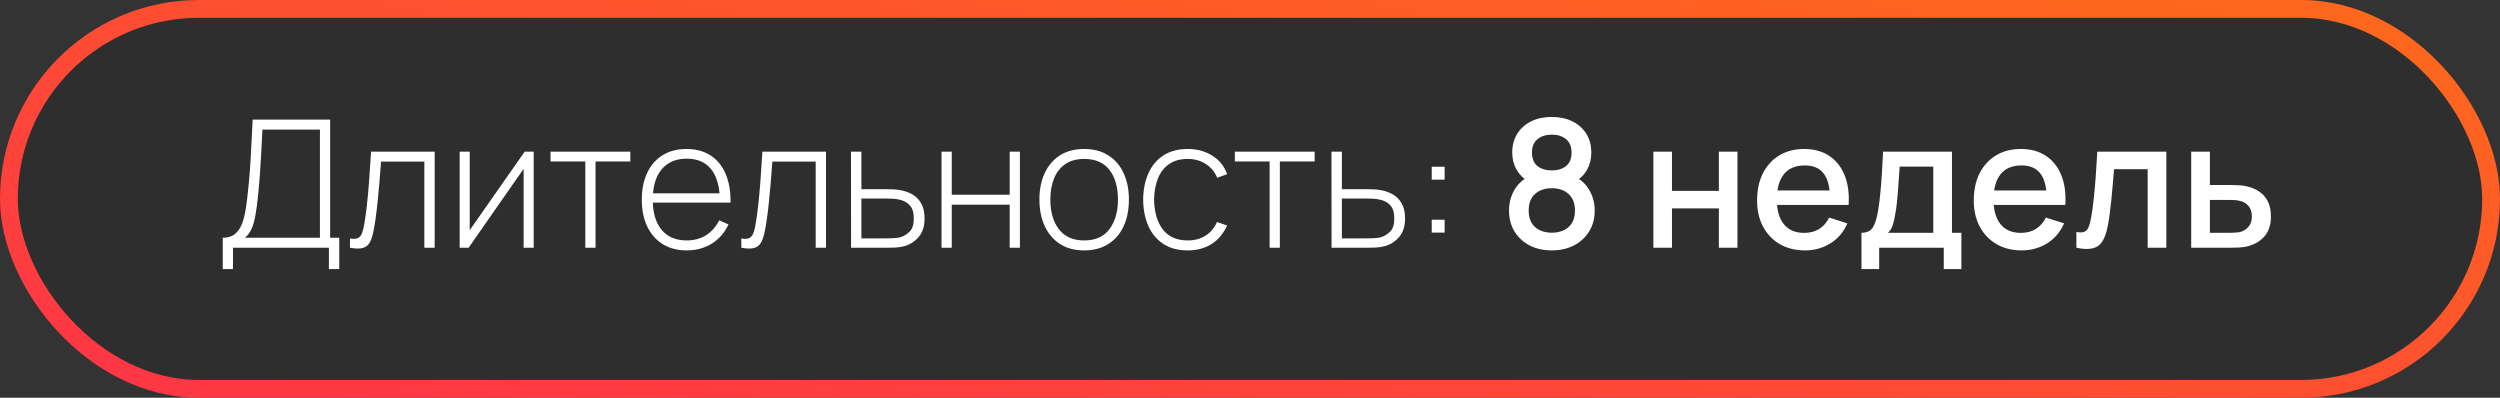
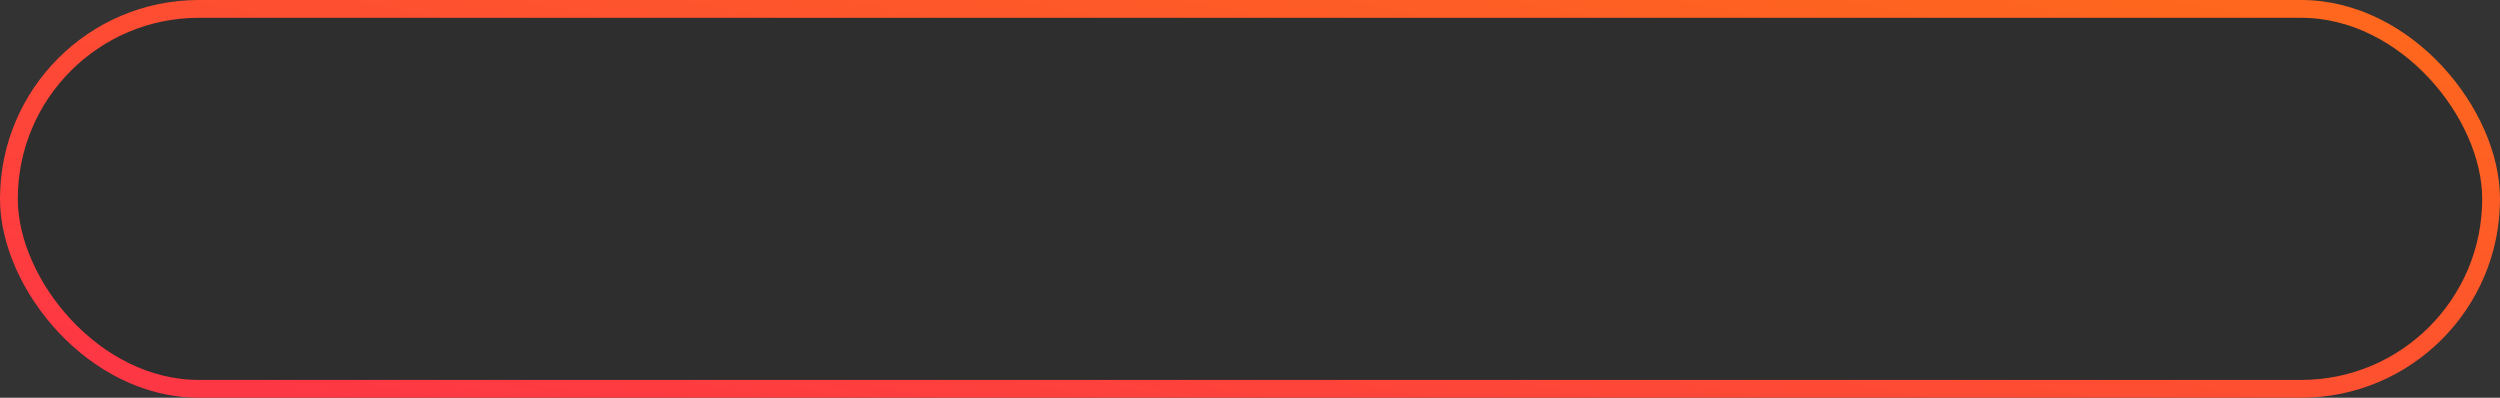
<svg xmlns="http://www.w3.org/2000/svg" width="220" height="35" viewBox="0 0 220 35" fill="none">
  <rect x="0" y="0" width="220" height="35" fill="#333333" stroke="none" />
  <rect data-figma-bg-blur-radius="24" x="0.783" y="0.783" width="218.434" height="33.434" rx="16.717" fill="black" fill-opacity="0.1" stroke="url(#paint0_linear_5_36)" stroke-width="1.566" />
-   <path d="M19.603 23.679V20.923C20.062 20.923 20.428 20.806 20.699 20.571C20.97 20.336 21.177 20.026 21.317 19.639C21.458 19.248 21.563 18.817 21.631 18.347C21.704 17.878 21.764 17.405 21.811 16.93C21.889 16.22 21.952 15.537 21.999 14.879C22.046 14.221 22.085 13.543 22.116 12.843C22.153 12.139 22.192 11.366 22.234 10.526H29.053V20.923H29.852V23.679H28.943V21.8H20.503V23.679H19.603ZM21.552 20.923H28.153V11.403H23.095C23.064 12.066 23.03 12.718 22.993 13.36C22.962 13.997 22.923 14.639 22.876 15.286C22.829 15.928 22.771 16.591 22.703 17.275C22.641 17.885 22.568 18.428 22.484 18.903C22.406 19.373 22.294 19.778 22.147 20.117C22.001 20.451 21.803 20.72 21.552 20.923ZM30.797 21.8V20.986C31.116 21.043 31.356 21.028 31.518 20.939C31.68 20.845 31.797 20.694 31.87 20.485C31.948 20.271 32.011 20.012 32.058 19.71C32.147 19.188 32.225 18.619 32.293 18.003C32.361 17.382 32.423 16.69 32.481 15.928C32.538 15.161 32.596 14.3 32.653 13.344H38.251V21.8H37.343V14.221H33.53C33.488 14.848 33.441 15.456 33.389 16.046C33.342 16.635 33.29 17.196 33.232 17.729C33.18 18.256 33.123 18.739 33.06 19.177C33.003 19.61 32.94 19.986 32.872 20.305C32.794 20.722 32.687 21.059 32.551 21.315C32.421 21.565 32.22 21.732 31.948 21.816C31.677 21.899 31.293 21.894 30.797 21.8ZM46.964 13.344V21.8H46.079V14.855L41.24 21.8H40.45V13.344H41.334V20.258L46.173 13.344H46.964ZM51.507 21.8V14.206H48.446V13.344H55.469V14.206H52.408V21.8H51.507ZM60.434 22.035C59.625 22.035 58.925 21.855 58.335 21.495C57.746 21.129 57.289 20.615 56.965 19.952C56.642 19.284 56.48 18.496 56.48 17.588C56.48 16.664 56.639 15.868 56.958 15.2C57.281 14.527 57.735 14.01 58.32 13.65C58.91 13.29 59.609 13.11 60.418 13.11C61.238 13.11 61.937 13.297 62.516 13.673C63.101 14.044 63.545 14.581 63.847 15.286C64.155 15.991 64.302 16.839 64.286 17.831H63.346V17.517C63.32 16.359 63.059 15.477 62.563 14.871C62.068 14.266 61.358 13.963 60.434 13.963C59.478 13.963 58.74 14.279 58.218 14.91C57.701 15.537 57.443 16.424 57.443 17.572C57.443 18.71 57.701 19.592 58.218 20.219C58.74 20.845 59.473 21.158 60.418 21.158C61.071 21.158 61.639 21.007 62.125 20.704C62.615 20.396 63.004 19.958 63.291 19.389L64.106 19.749C63.767 20.48 63.276 21.043 62.634 21.44C61.992 21.837 61.258 22.035 60.434 22.035ZM57.098 17.831V17.016H63.777V17.831H57.098ZM65.235 21.8V20.986C65.553 21.043 65.793 21.028 65.955 20.939C66.117 20.845 66.234 20.694 66.307 20.485C66.386 20.271 66.448 20.012 66.495 19.71C66.584 19.188 66.662 18.619 66.73 18.003C66.798 17.382 66.861 16.69 66.918 15.928C66.975 15.161 67.033 14.3 67.09 13.344H72.688V21.8H71.78V14.221H67.967C67.925 14.848 67.879 15.456 67.826 16.046C67.779 16.635 67.727 17.196 67.67 17.729C67.618 18.256 67.56 18.739 67.498 19.177C67.44 19.61 67.377 19.986 67.31 20.305C67.231 20.722 67.124 21.059 66.989 21.315C66.858 21.565 66.657 21.732 66.386 21.816C66.114 21.899 65.731 21.894 65.235 21.8ZM74.895 21.8L74.887 13.344H75.803V16.648H77.933C78.183 16.648 78.415 16.654 78.629 16.664C78.849 16.674 79.05 16.698 79.232 16.735C79.629 16.802 79.987 16.93 80.305 17.118C80.629 17.306 80.884 17.572 81.072 17.917C81.265 18.256 81.362 18.692 81.362 19.224C81.362 19.939 81.174 20.5 80.798 20.908C80.428 21.315 79.979 21.576 79.452 21.691C79.238 21.738 79.013 21.769 78.778 21.785C78.543 21.795 78.306 21.8 78.066 21.8H74.895ZM75.803 20.978H77.948C78.141 20.978 78.361 20.973 78.606 20.962C78.851 20.952 79.063 20.923 79.24 20.876C79.532 20.788 79.801 20.623 80.047 20.383C80.292 20.143 80.415 19.757 80.415 19.224C80.415 18.702 80.297 18.316 80.062 18.066C79.833 17.81 79.519 17.643 79.123 17.564C78.94 17.523 78.747 17.497 78.543 17.486C78.34 17.476 78.141 17.471 77.948 17.471H75.803V20.978ZM82.854 21.8V13.344H83.754V17.134H88.852V13.344H89.752V21.8H88.852V18.011H83.754V21.8H82.854ZM95.406 22.035C94.566 22.035 93.853 21.845 93.269 21.463C92.684 21.082 92.238 20.555 91.93 19.882C91.622 19.209 91.468 18.433 91.468 17.557C91.468 16.674 91.624 15.899 91.938 15.231C92.251 14.558 92.7 14.036 93.284 13.665C93.874 13.295 94.581 13.11 95.406 13.11C96.246 13.11 96.959 13.3 97.543 13.681C98.133 14.057 98.579 14.579 98.882 15.247C99.19 15.915 99.344 16.685 99.344 17.557C99.344 18.449 99.19 19.232 98.882 19.905C98.574 20.574 98.125 21.096 97.536 21.471C96.946 21.847 96.236 22.035 95.406 22.035ZM95.406 21.158C96.403 21.158 97.147 20.824 97.637 20.156C98.133 19.488 98.381 18.621 98.381 17.557C98.381 16.471 98.133 15.604 97.637 14.957C97.141 14.31 96.398 13.986 95.406 13.986C94.733 13.986 94.177 14.14 93.738 14.448C93.3 14.751 92.971 15.171 92.752 15.709C92.538 16.241 92.431 16.857 92.431 17.557C92.431 18.642 92.681 19.514 93.182 20.172C93.689 20.829 94.43 21.158 95.406 21.158ZM104.52 22.035C103.674 22.035 102.962 21.847 102.382 21.471C101.803 21.09 101.362 20.566 101.059 19.898C100.761 19.224 100.607 18.449 100.597 17.572C100.607 16.68 100.764 15.899 101.067 15.231C101.375 14.558 101.818 14.036 102.398 13.665C102.977 13.295 103.687 13.11 104.527 13.11C105.347 13.11 106.067 13.308 106.688 13.704C107.315 14.096 107.748 14.636 107.988 15.325L107.111 15.646C106.897 15.119 106.56 14.712 106.101 14.425C105.642 14.133 105.115 13.986 104.52 13.986C103.851 13.986 103.301 14.14 102.868 14.448C102.434 14.751 102.111 15.171 101.897 15.709C101.683 16.247 101.57 16.868 101.56 17.572C101.576 18.653 101.829 19.522 102.319 20.18C102.815 20.832 103.549 21.158 104.52 21.158C105.12 21.158 105.639 21.02 106.078 20.743C106.521 20.467 106.861 20.065 107.095 19.538L107.988 19.843C107.659 20.558 107.2 21.103 106.61 21.479C106.02 21.85 105.323 22.035 104.52 22.035ZM111.727 21.8V14.206H108.666V13.344H115.689V14.206H112.627V21.8H111.727ZM117.177 21.8L117.169 13.344H118.085V16.648H120.215C120.465 16.648 120.698 16.654 120.912 16.664C121.131 16.674 121.332 16.698 121.515 16.735C121.911 16.802 122.269 16.93 122.587 17.118C122.911 17.306 123.167 17.572 123.354 17.917C123.548 18.256 123.644 18.692 123.644 19.224C123.644 19.939 123.456 20.5 123.08 20.908C122.71 21.315 122.261 21.576 121.734 21.691C121.52 21.738 121.295 21.769 121.06 21.785C120.826 21.795 120.588 21.8 120.348 21.8H117.177ZM118.085 20.978H120.23C120.424 20.978 120.643 20.973 120.888 20.962C121.133 20.952 121.345 20.923 121.522 20.876C121.815 20.788 122.083 20.623 122.329 20.383C122.574 20.143 122.697 19.757 122.697 19.224C122.697 18.702 122.579 18.316 122.344 18.066C122.115 17.81 121.802 17.643 121.405 17.564C121.222 17.523 121.029 17.497 120.826 17.486C120.622 17.476 120.424 17.471 120.23 17.471H118.085V20.978ZM125.992 20.469V19.334H127.127V20.469H125.992ZM125.992 15.811V14.675H127.127V15.811H125.992ZM136.56 22.035C135.824 22.035 135.171 21.889 134.602 21.597C134.039 21.299 133.595 20.887 133.271 20.36C132.953 19.832 132.794 19.222 132.794 18.527C132.794 17.88 132.945 17.288 133.248 16.75C133.551 16.212 134.002 15.79 134.602 15.482L134.571 16.046C134.091 15.748 133.72 15.377 133.459 14.934C133.204 14.485 133.076 13.984 133.076 13.431C133.076 12.789 133.224 12.233 133.522 11.763C133.819 11.293 134.229 10.93 134.751 10.675C135.278 10.419 135.881 10.291 136.56 10.291C137.238 10.291 137.839 10.419 138.361 10.675C138.883 10.93 139.292 11.293 139.59 11.763C139.887 12.233 140.036 12.789 140.036 13.431C140.036 13.984 139.913 14.482 139.668 14.926C139.423 15.37 139.047 15.743 138.541 16.046L138.517 15.498C139.112 15.79 139.564 16.207 139.872 16.75C140.18 17.288 140.334 17.88 140.334 18.527C140.334 19.222 140.172 19.832 139.848 20.36C139.525 20.887 139.078 21.299 138.509 21.597C137.94 21.889 137.291 22.035 136.56 22.035ZM136.56 20.477C137.165 20.477 137.656 20.313 138.032 19.984C138.408 19.65 138.595 19.164 138.595 18.527C138.595 17.891 138.408 17.405 138.032 17.071C137.661 16.732 137.17 16.562 136.56 16.562C135.949 16.562 135.456 16.732 135.08 17.071C134.709 17.405 134.524 17.891 134.524 18.527C134.524 19.164 134.712 19.65 135.088 19.984C135.464 20.313 135.954 20.477 136.56 20.477ZM136.56 14.996C137.077 14.996 137.494 14.868 137.813 14.613C138.136 14.352 138.298 13.958 138.298 13.431C138.298 12.903 138.136 12.509 137.813 12.248C137.494 11.982 137.077 11.849 136.56 11.849C136.043 11.849 135.623 11.982 135.299 12.248C134.976 12.509 134.814 12.903 134.814 13.431C134.814 13.958 134.976 14.352 135.299 14.613C135.623 14.868 136.043 14.996 136.56 14.996ZM145.497 21.8V13.344H147.134V16.797H151.26V13.344H152.896V21.8H151.26V18.34H147.134V21.8H145.497ZM158.843 22.035C158.003 22.035 157.264 21.852 156.628 21.487C155.996 21.116 155.503 20.602 155.148 19.945C154.798 19.282 154.623 18.514 154.623 17.643C154.623 16.719 154.796 15.918 155.14 15.239C155.49 14.56 155.975 14.036 156.596 13.665C157.217 13.295 157.94 13.11 158.765 13.11C159.626 13.11 160.36 13.31 160.965 13.712C161.571 14.109 162.022 14.675 162.32 15.411C162.622 16.147 162.742 17.022 162.68 18.034H161.043V17.439C161.033 16.458 160.845 15.732 160.48 15.263C160.12 14.793 159.569 14.558 158.828 14.558C158.008 14.558 157.392 14.816 156.98 15.333C156.568 15.85 156.361 16.596 156.361 17.572C156.361 18.501 156.568 19.222 156.98 19.733C157.392 20.239 157.987 20.493 158.765 20.493C159.277 20.493 159.718 20.378 160.088 20.148C160.464 19.913 160.756 19.579 160.965 19.146L162.57 19.655C162.241 20.412 161.743 20.999 161.075 21.416C160.407 21.829 159.663 22.035 158.843 22.035ZM155.829 18.034V16.758H161.866V18.034H155.829ZM163.81 23.679V20.485C164.275 20.485 164.606 20.331 164.804 20.023C165.008 19.71 165.17 19.18 165.29 18.433C165.363 17.979 165.423 17.497 165.47 16.985C165.522 16.474 165.567 15.92 165.603 15.325C165.64 14.725 165.676 14.065 165.713 13.344H171.773V20.485H172.603V23.679H171.052V21.8H165.368V23.679H163.81ZM166.151 20.485H170.128V14.66H167.169C167.148 15.004 167.125 15.359 167.098 15.725C167.078 16.09 167.051 16.453 167.02 16.813C166.994 17.173 166.963 17.517 166.926 17.846C166.89 18.175 166.848 18.473 166.801 18.739C166.738 19.151 166.663 19.496 166.574 19.772C166.49 20.049 166.349 20.287 166.151 20.485ZM177.912 22.035C177.072 22.035 176.333 21.852 175.697 21.487C175.065 21.116 174.572 20.602 174.217 19.945C173.867 19.282 173.692 18.514 173.692 17.643C173.692 16.719 173.865 15.918 174.209 15.239C174.559 14.56 175.044 14.036 175.665 13.665C176.286 13.295 177.009 13.11 177.834 13.11C178.695 13.11 179.429 13.31 180.034 13.712C180.64 14.109 181.091 14.675 181.389 15.411C181.691 16.147 181.811 17.022 181.749 18.034H180.112V17.439C180.102 16.458 179.914 15.732 179.549 15.263C179.189 14.793 178.638 14.558 177.897 14.558C177.077 14.558 176.461 14.816 176.049 15.333C175.637 15.85 175.43 16.596 175.43 17.572C175.43 18.501 175.637 19.222 176.049 19.733C176.461 20.239 177.056 20.493 177.834 20.493C178.346 20.493 178.787 20.378 179.157 20.148C179.533 19.913 179.825 19.579 180.034 19.146L181.639 19.655C181.31 20.412 180.812 20.999 180.144 21.416C179.476 21.829 178.732 22.035 177.912 22.035ZM174.898 18.034V16.758H180.935V18.034H174.898ZM182.723 21.8V20.414C183.036 20.472 183.273 20.464 183.435 20.391C183.602 20.313 183.725 20.172 183.803 19.968C183.886 19.765 183.957 19.501 184.014 19.177C184.103 18.702 184.179 18.162 184.241 17.557C184.309 16.946 184.369 16.286 184.422 15.576C184.474 14.866 184.521 14.122 184.562 13.344H190.638V21.8H188.994V14.887H186.034C186.003 15.299 185.967 15.738 185.925 16.202C185.888 16.661 185.846 17.118 185.799 17.572C185.753 18.026 185.703 18.452 185.651 18.849C185.599 19.245 185.544 19.584 185.486 19.866C185.382 20.43 185.228 20.879 185.024 21.213C184.826 21.542 184.544 21.753 184.179 21.847C183.813 21.946 183.328 21.931 182.723 21.8ZM192.826 21.8V13.344H194.47V16.28H196.138C196.378 16.28 196.633 16.286 196.905 16.296C197.181 16.306 197.419 16.333 197.617 16.374C198.071 16.468 198.463 16.625 198.792 16.844C199.126 17.063 199.384 17.356 199.567 17.721C199.75 18.081 199.841 18.525 199.841 19.052C199.841 19.788 199.648 20.375 199.262 20.814C198.88 21.247 198.364 21.539 197.711 21.691C197.502 21.738 197.255 21.769 196.967 21.785C196.686 21.795 196.427 21.8 196.192 21.8H192.826ZM194.47 20.485H196.286C196.417 20.485 196.566 20.48 196.733 20.469C196.9 20.459 197.054 20.435 197.195 20.399C197.445 20.326 197.67 20.177 197.868 19.952C198.066 19.728 198.165 19.428 198.165 19.052C198.165 18.666 198.066 18.358 197.868 18.128C197.675 17.898 197.429 17.75 197.132 17.682C196.991 17.645 196.847 17.622 196.701 17.611C196.555 17.601 196.417 17.596 196.286 17.596H194.47V20.485Z" fill="white" />
  <defs>
    <clipPath id="bgblur_0_5_36_clip_path" transform="translate(24 24)">
-       <rect x="0.783" y="0.783" width="218.434" height="33.434" rx="16.717" />
-     </clipPath>
+       </clipPath>
    <linearGradient id="paint0_linear_5_36" x1="220" y1="4.9" x2="207.619" y2="69.475" gradientUnits="userSpaceOnUse">
      <stop stop-color="#FE671D" />
      <stop offset="0.5" stop-color="#FE4F31" />
      <stop offset="1" stop-color="#FE3744" />
    </linearGradient>
  </defs>
</svg>